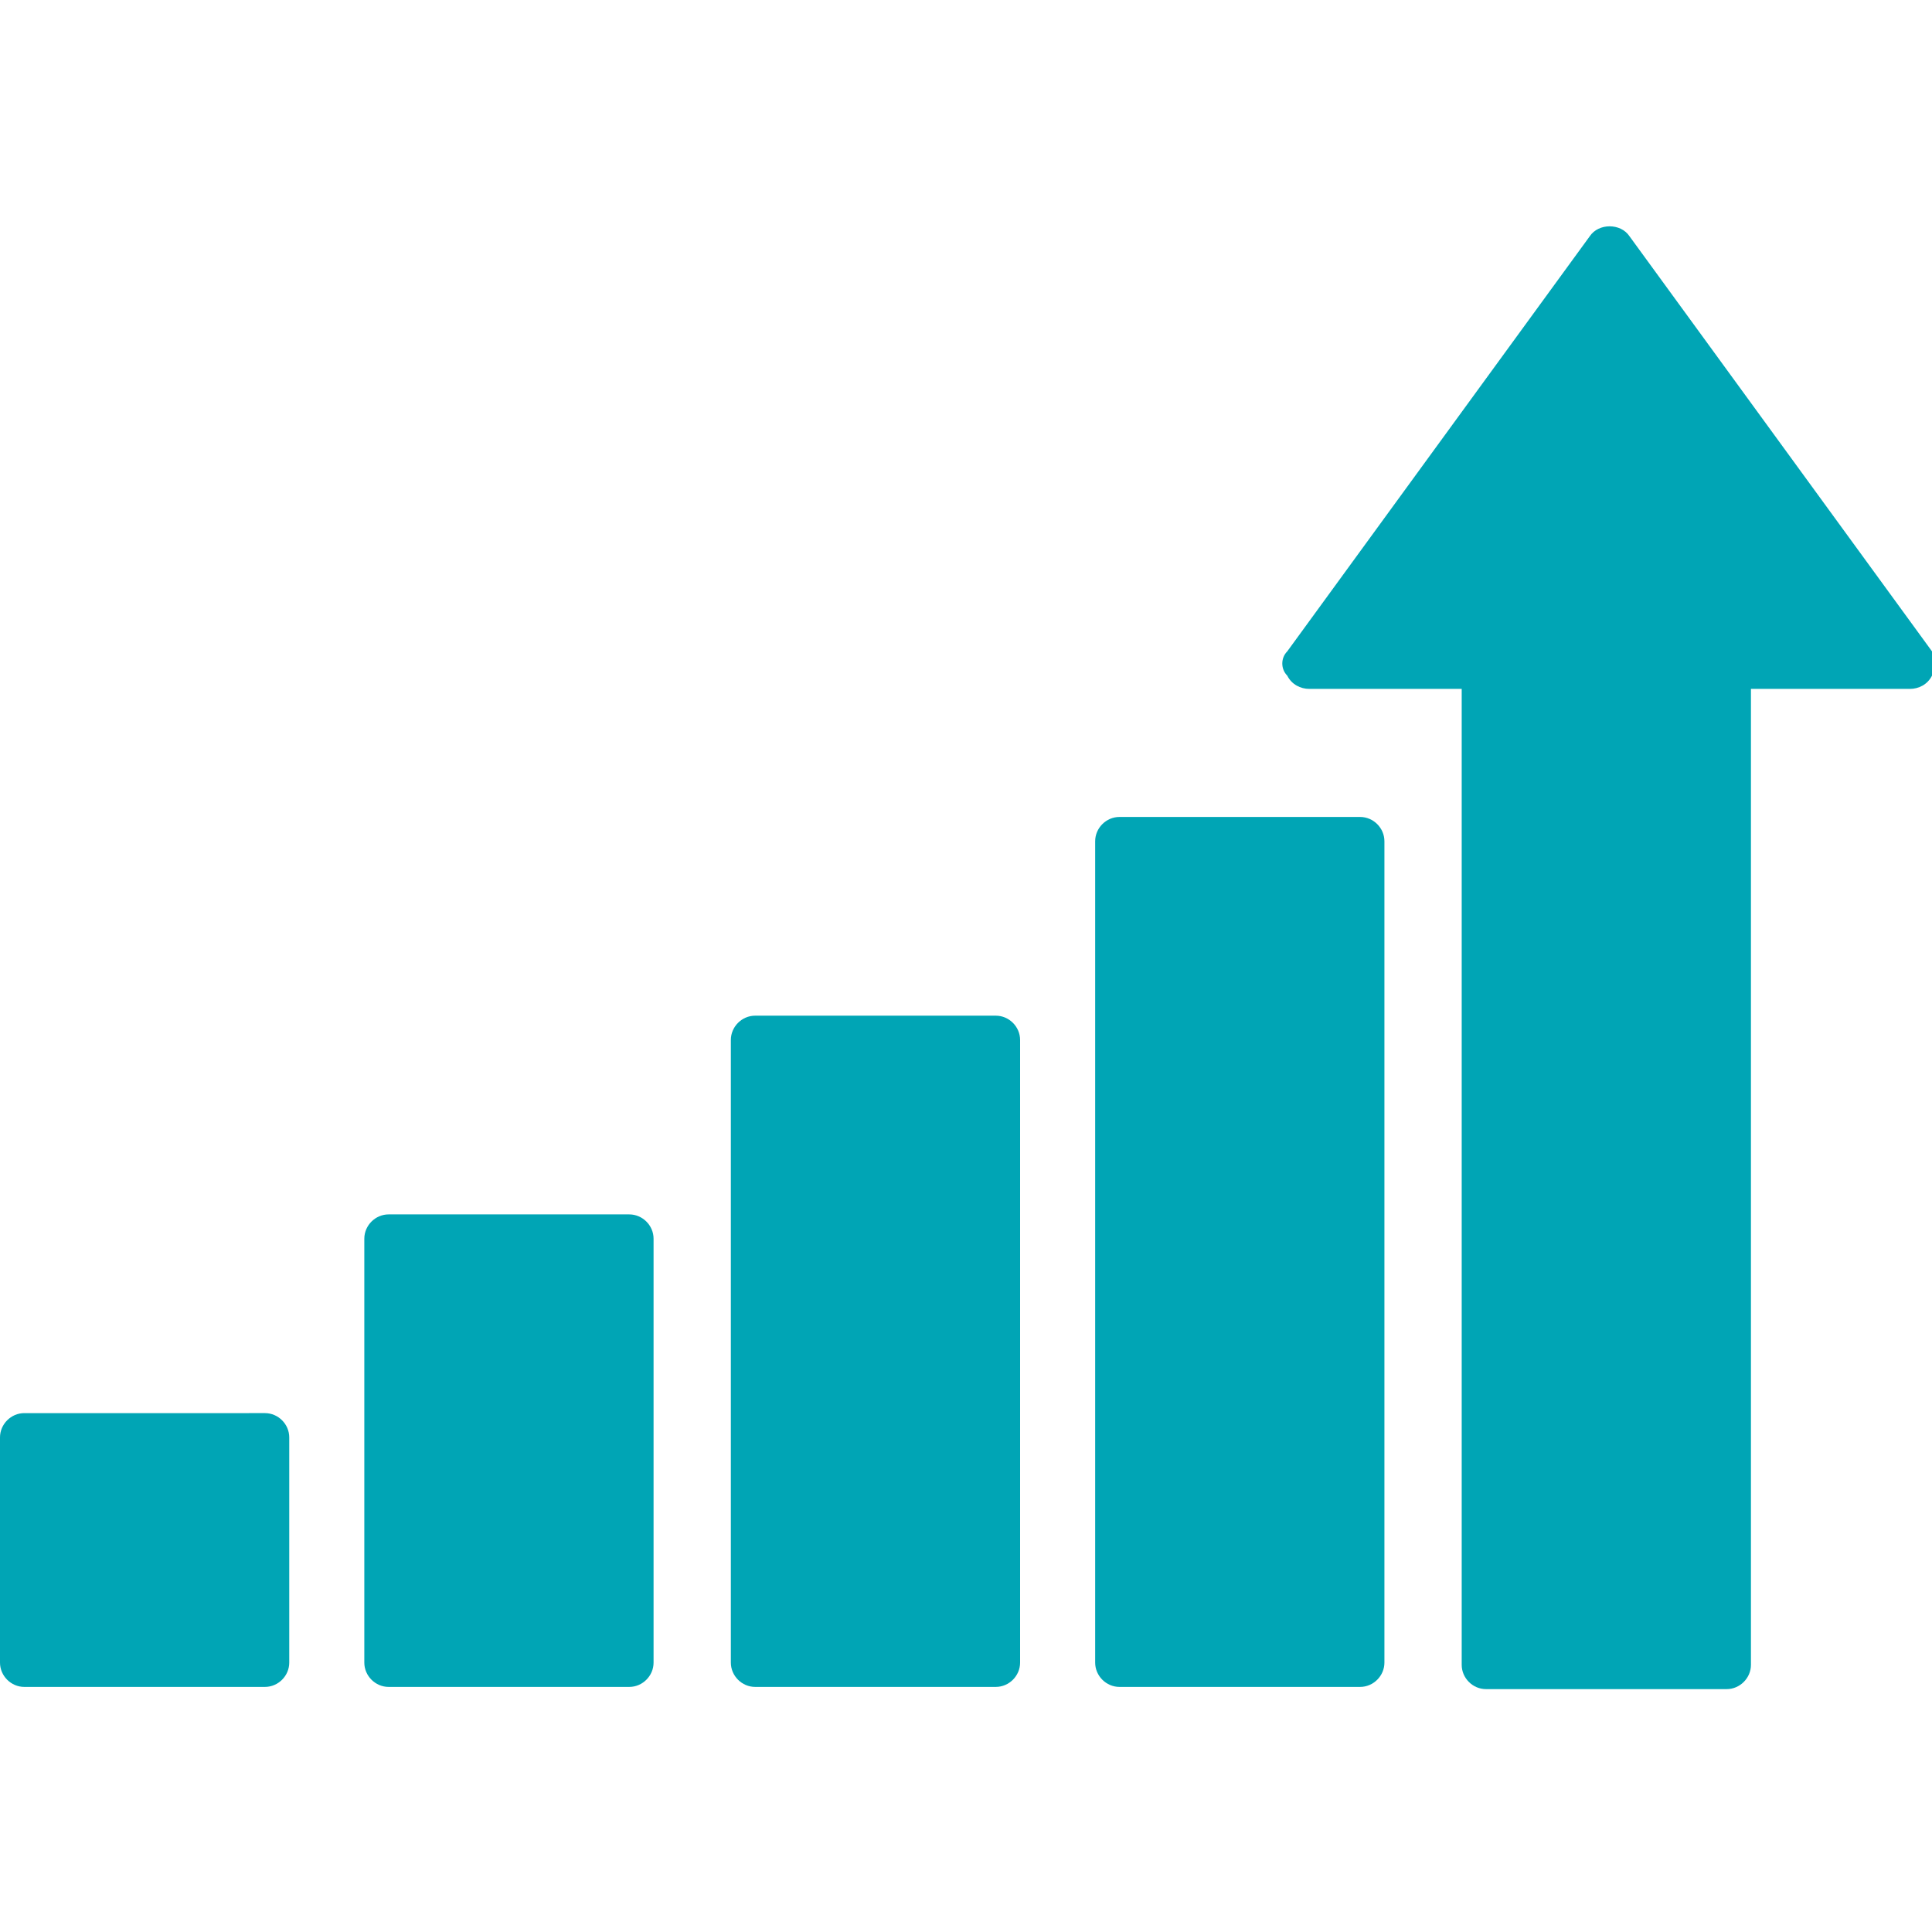
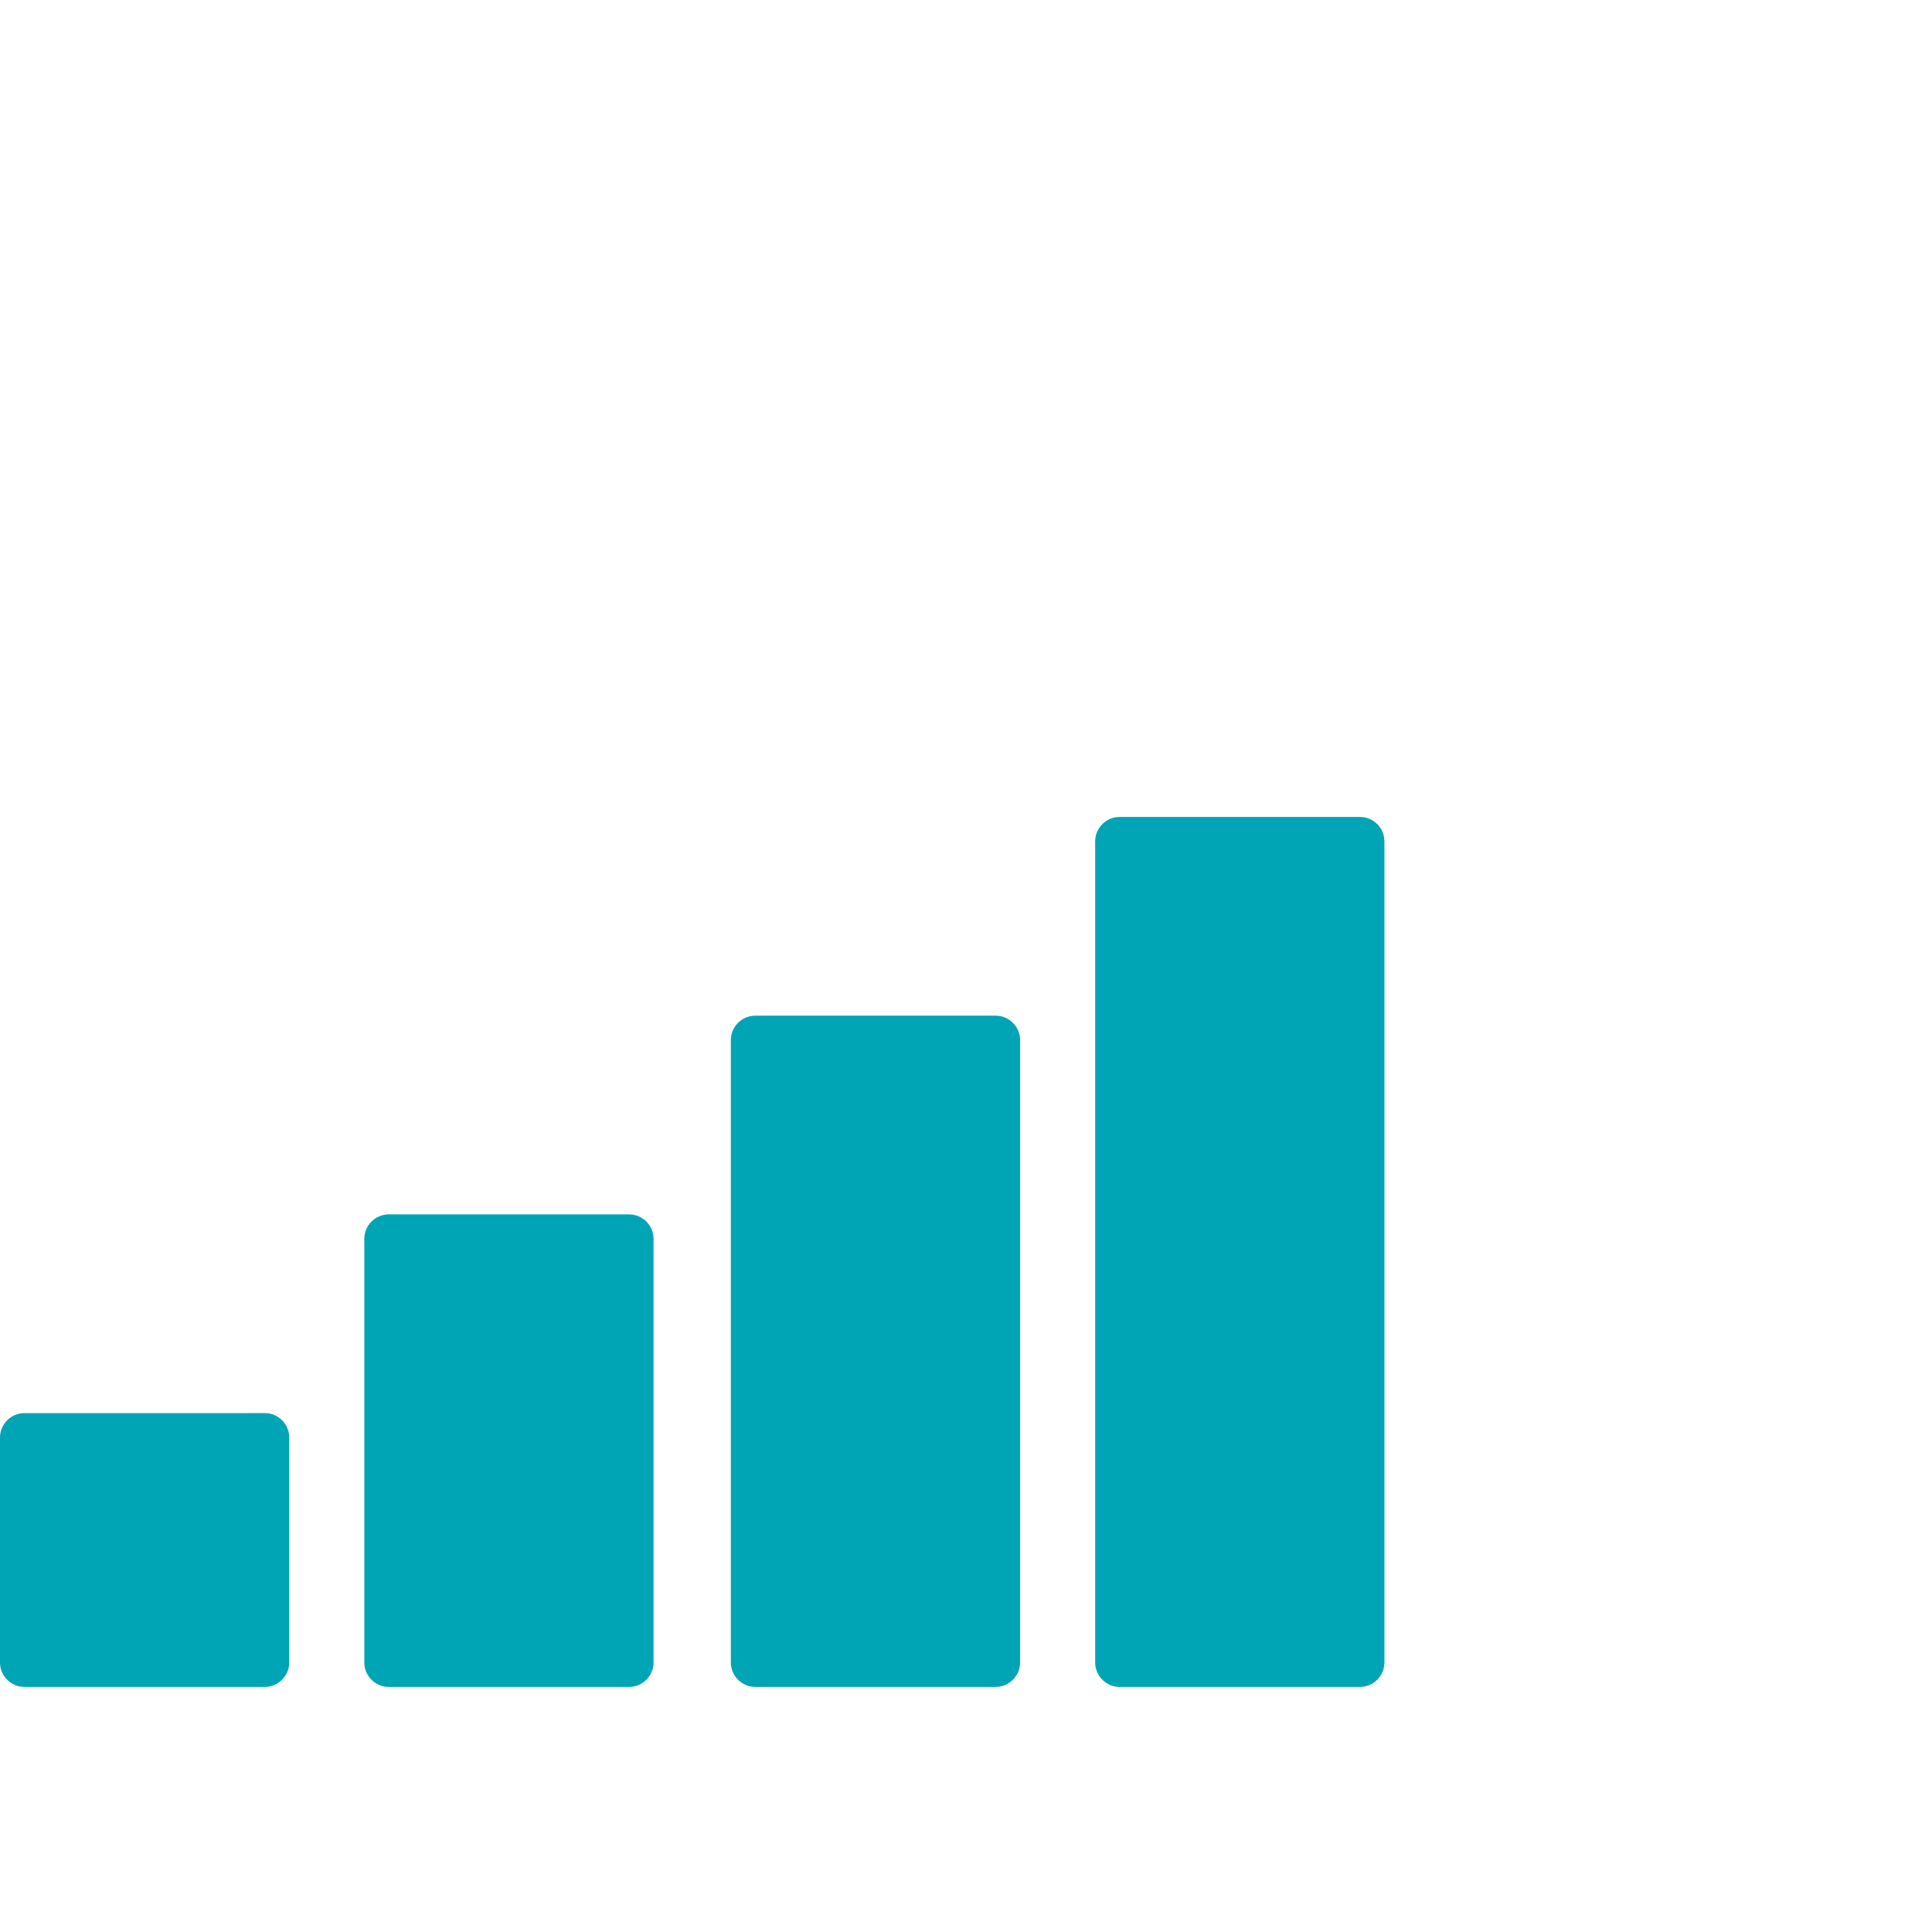
<svg xmlns="http://www.w3.org/2000/svg" id="Layer_1" version="1.1" viewBox="0 0 87.5 87.5">
  <defs>
    <style>
      .st0 {
        fill: #00a5b5;
      }
    </style>
  </defs>
  <path class="st0" d="M1.1,76.4h10.9c.6,0,1.1-.5,1.1-1.1v-10.2c0-.6-.5-1.1-1.1-1.1H1.1c-.6,0-1.1.5-1.1,1.1v10.2c0,.6.5,1.1,1.1,1.1Z" />
  <path class="st0" d="M17.6,76.4h10.9c.6,0,1.1-.5,1.1-1.1v-19.2c0-.6-.5-1.1-1.1-1.1h-10.9c-.6,0-1.1.5-1.1,1.1v19.2c0,.6.5,1.1,1.1,1.1Z" />
  <path class="st0" d="M34.2,76.4h10.9c.6,0,1.1-.5,1.1-1.1v-28.2c0-.6-.5-1.1-1.1-1.1h-10.9c-.6,0-1.1.5-1.1,1.1v28.2c0,.6.5,1.1,1.1,1.1Z" />
  <path class="st0" d="M50.7,76.4h10.9c.6,0,1.1-.5,1.1-1.1v-37.2c0-.6-.5-1.1-1.1-1.1h-10.9c-.6,0-1.1.5-1.1,1.1v37.2c0,.6.5,1.1,1.1,1.1Z" />
-   <path class="st0" d="M59,31.2h7.2v44.2c0,.6.5,1.1,1.1,1.1h10.9c.6,0,1.1-.5,1.1-1.1V31.2s7.2,0,7.2,0c.4,0,.8-.2,1-.6.2-.4.2-.8,0-1.1l-13.7-18.8c-.4-.6-1.4-.6-1.8,0l-13.7,18.8c-.3.3-.3.8,0,1.1.2.4.6.6,1,.6h0Z" />
</svg>